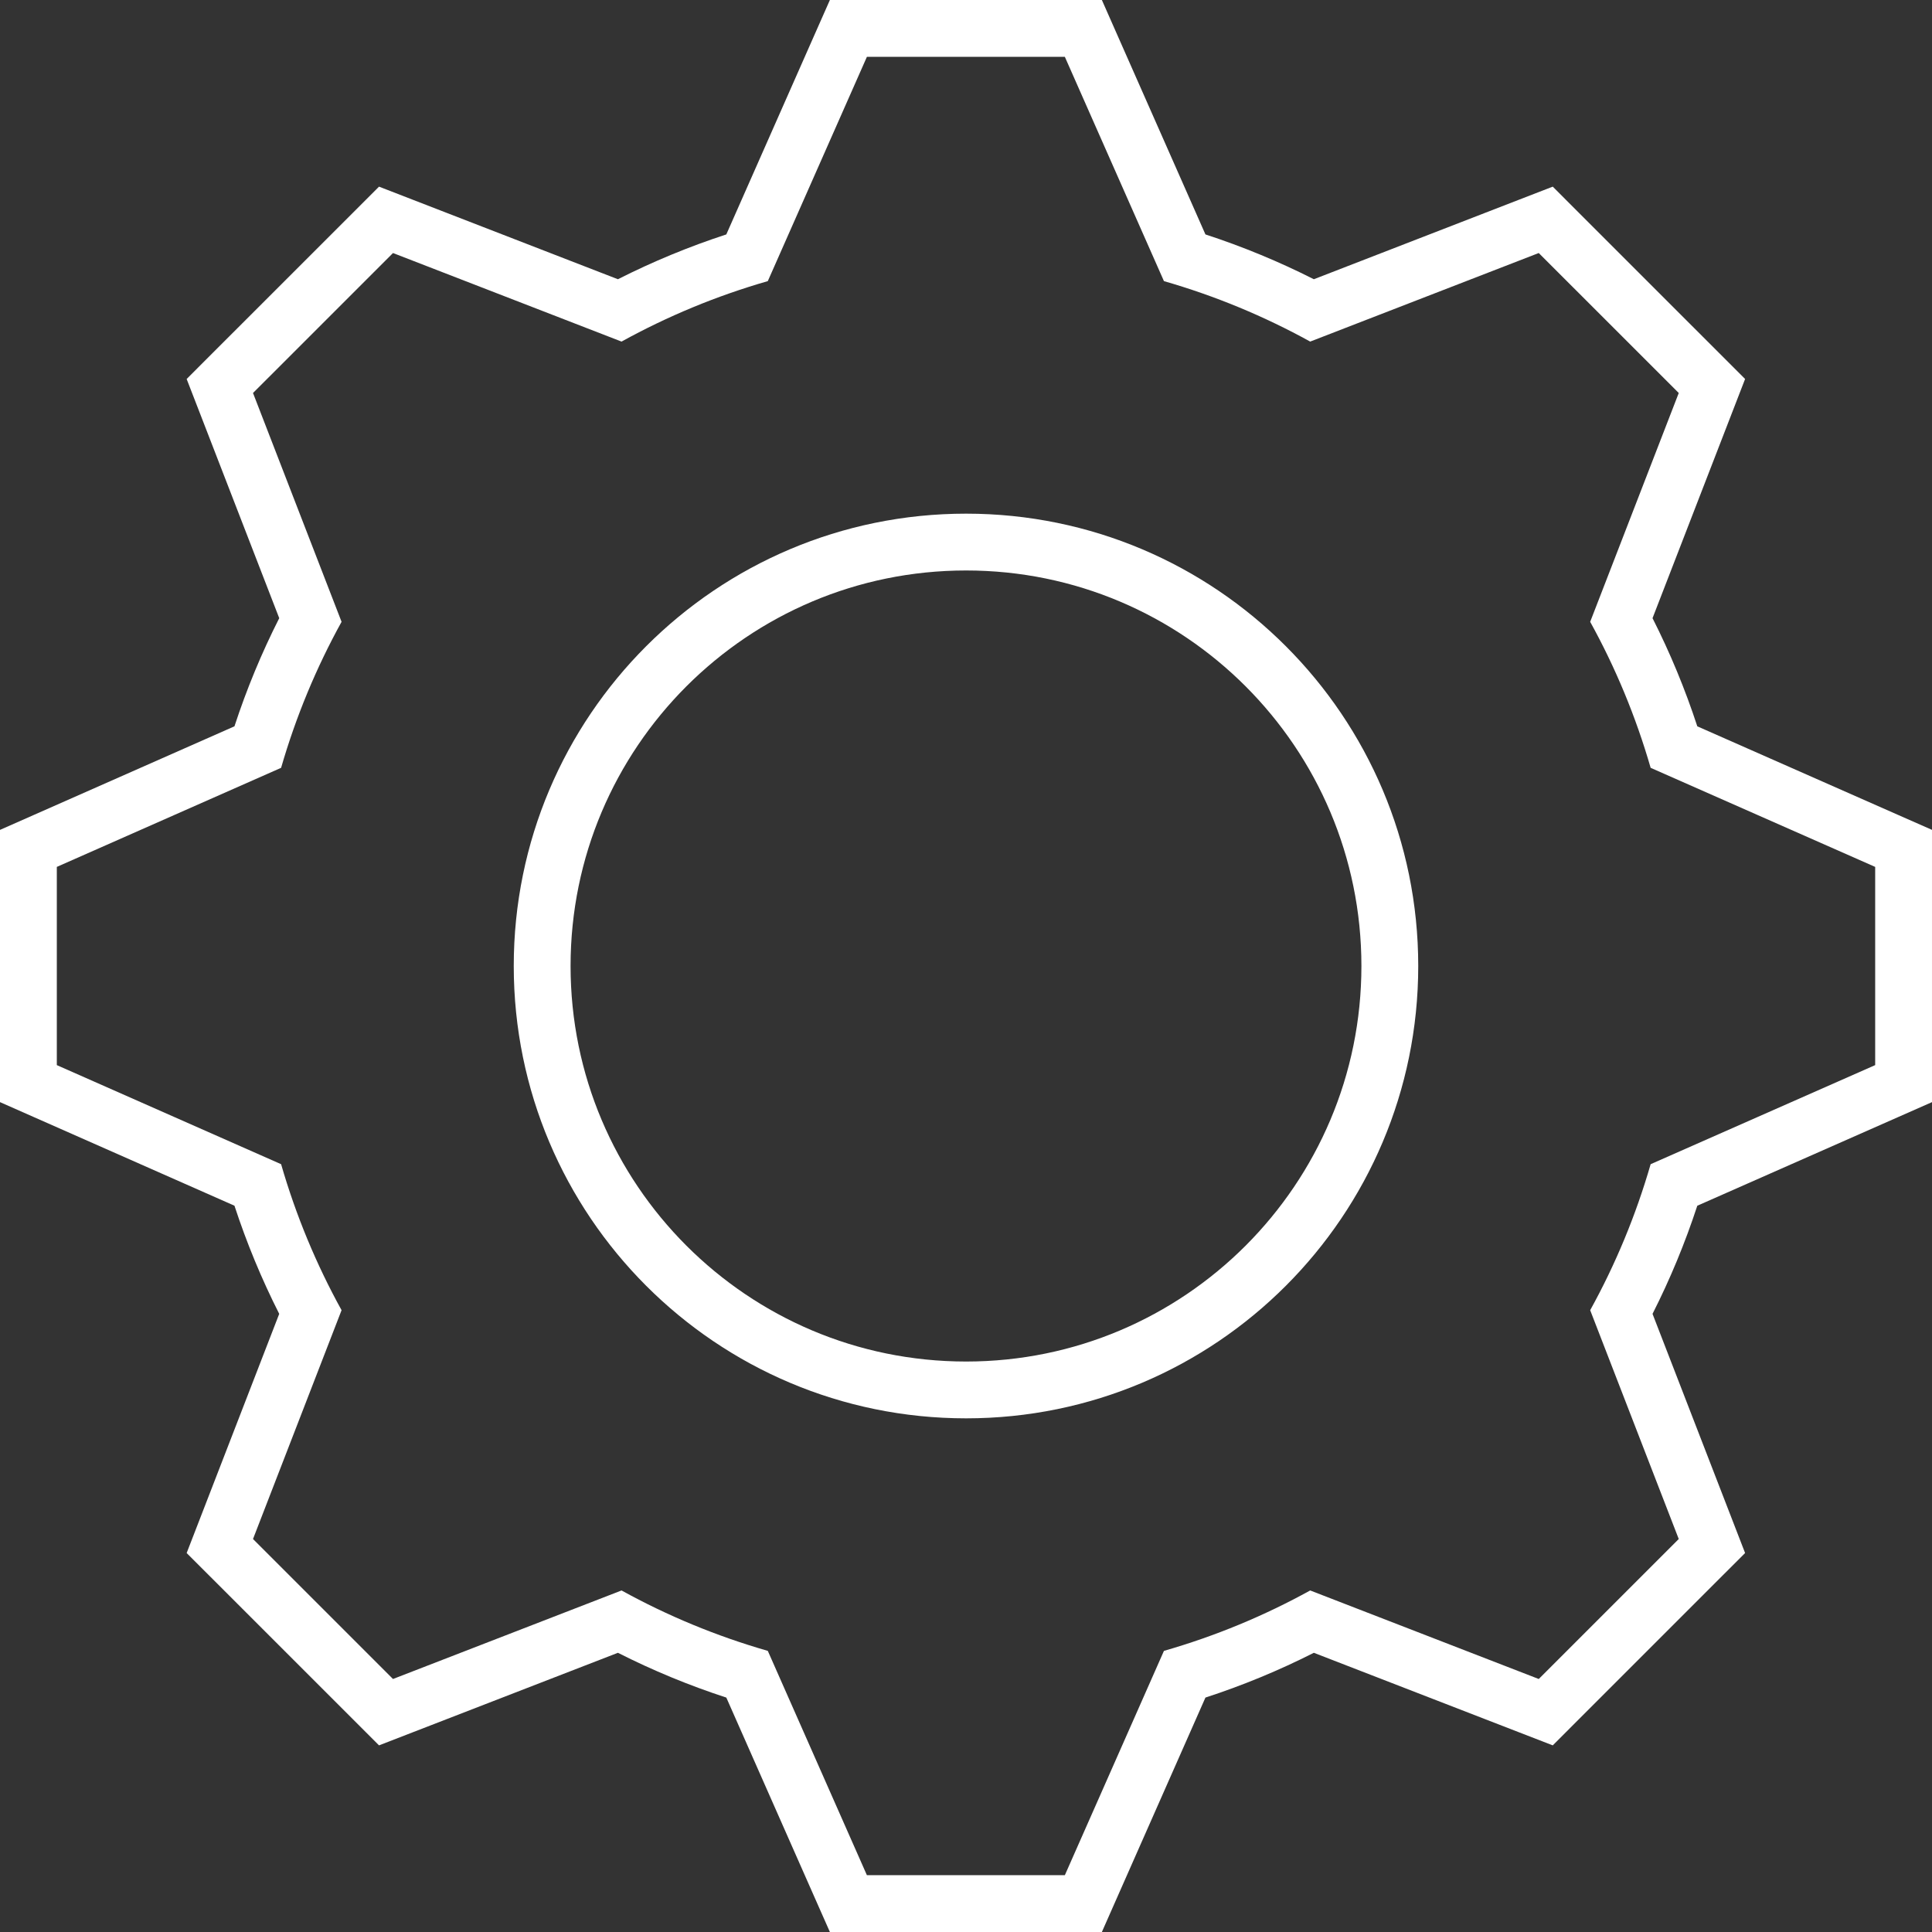
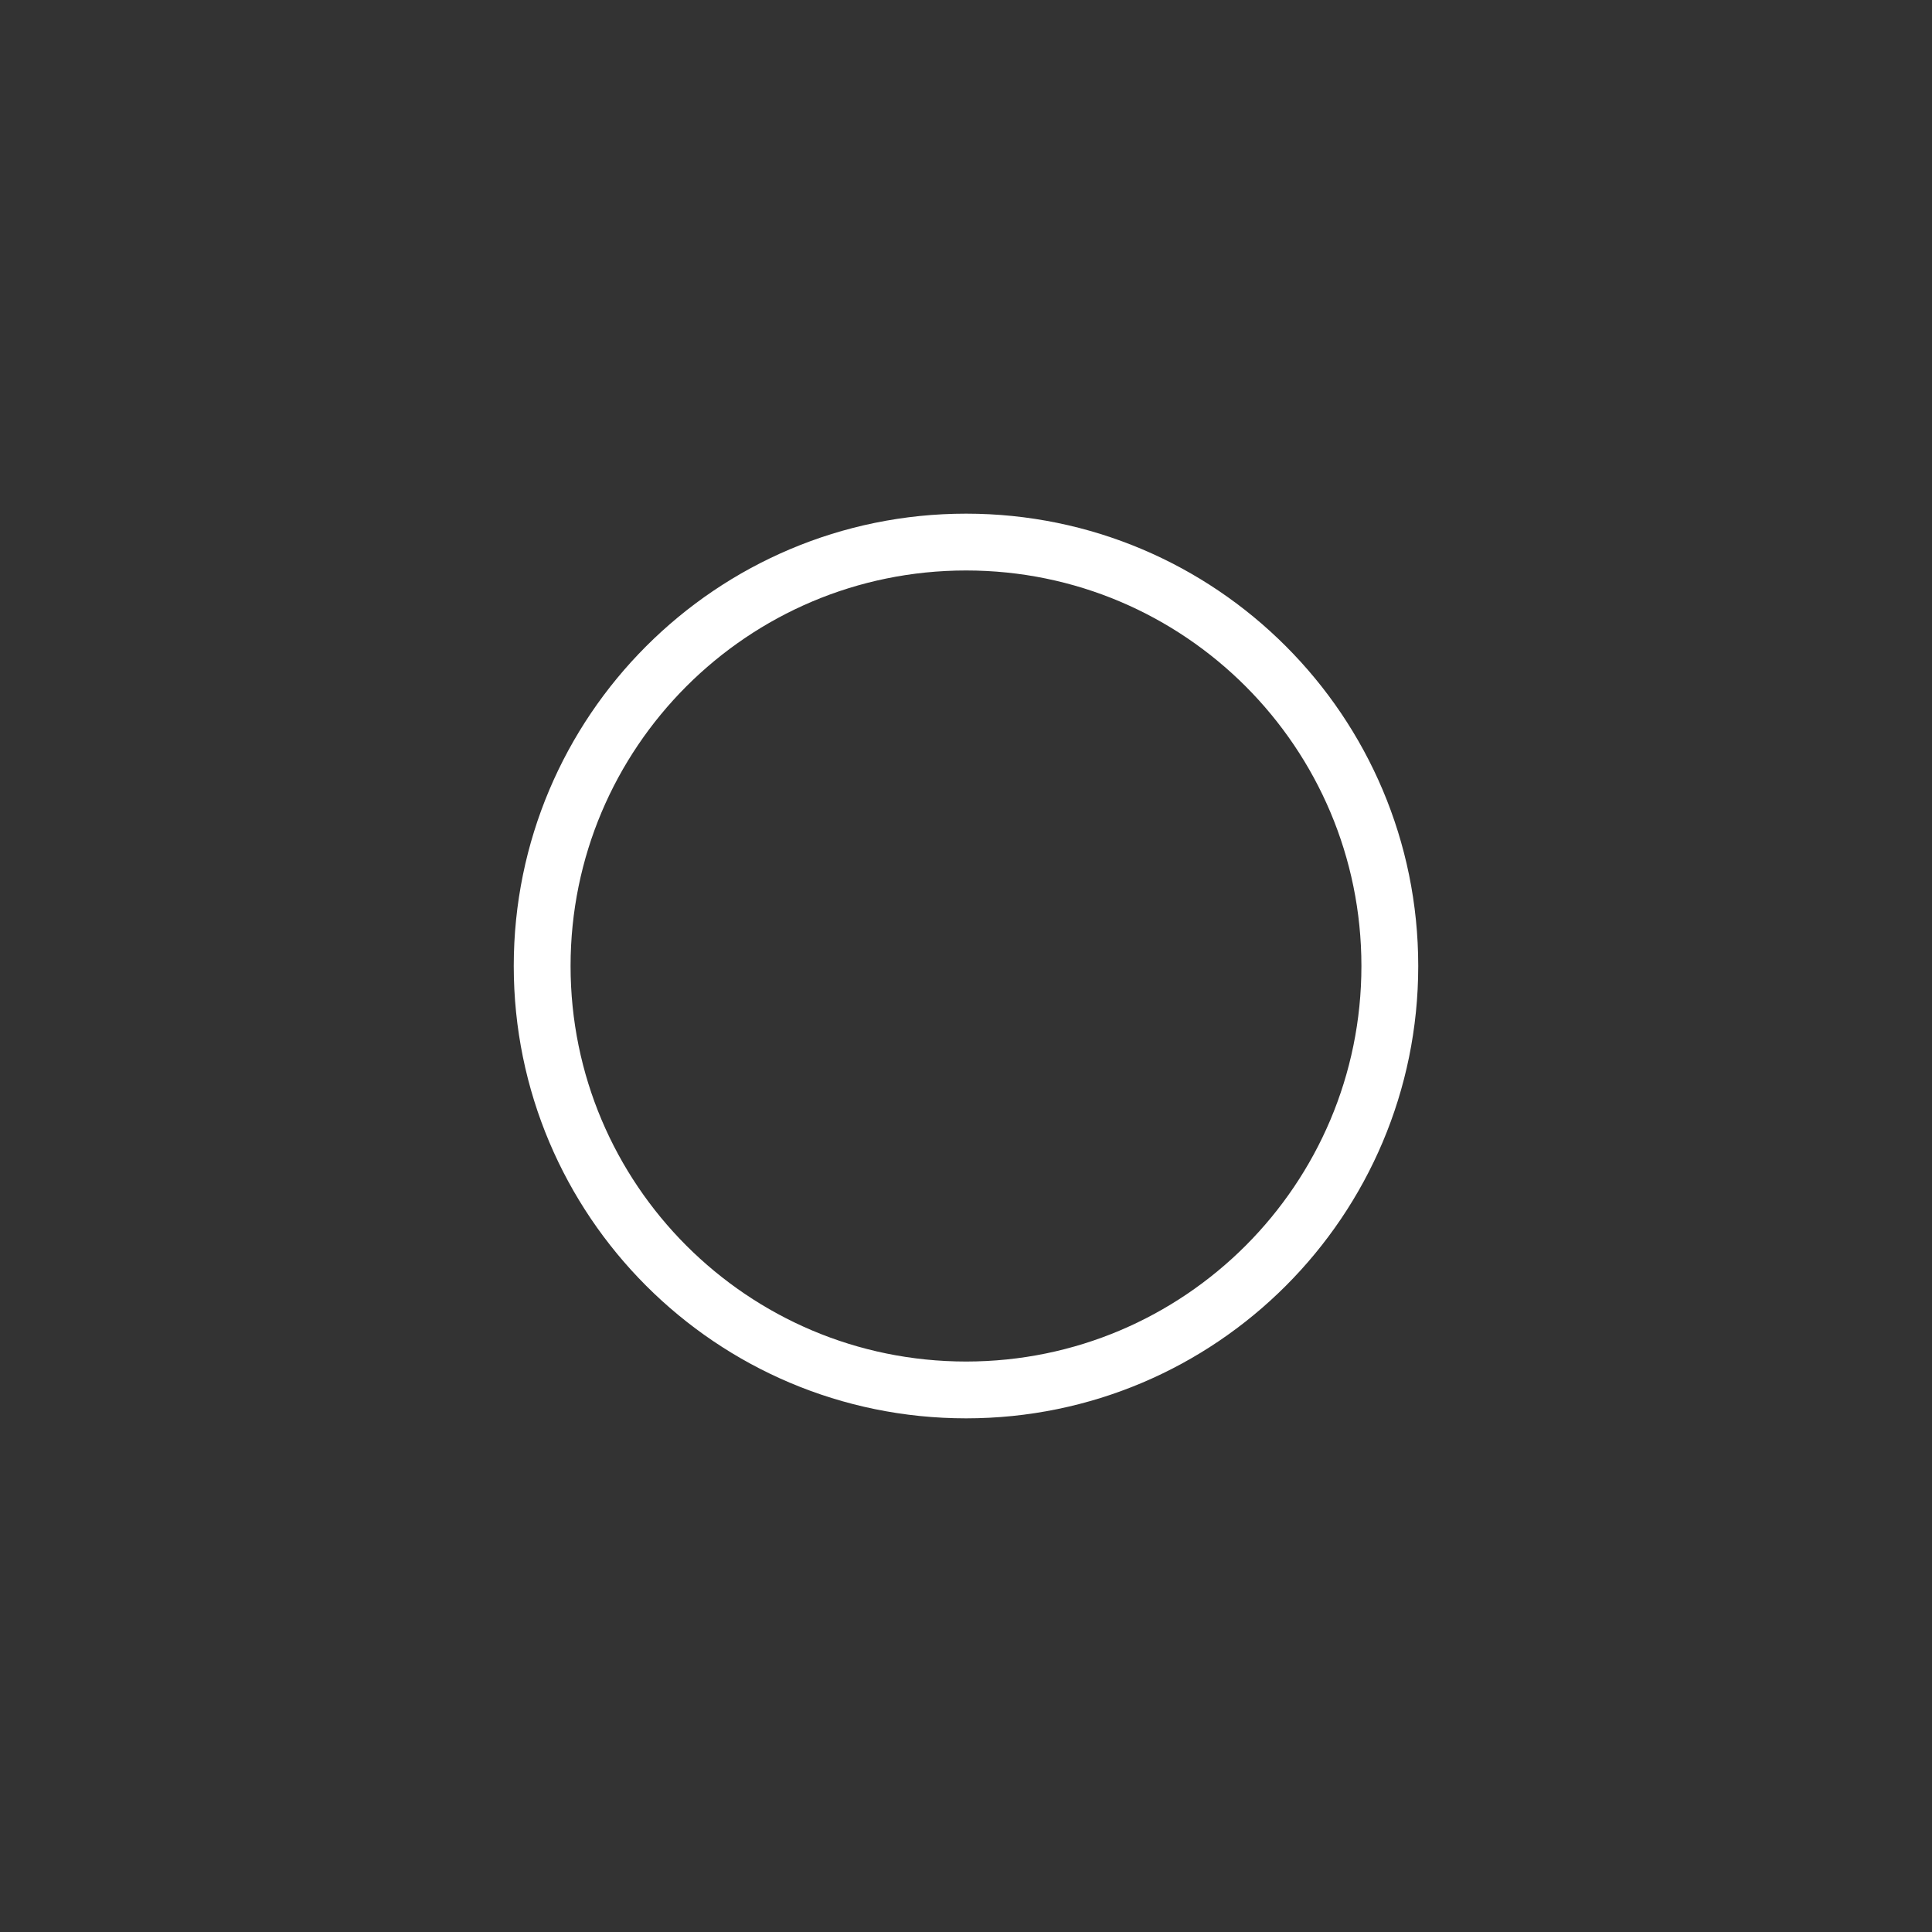
<svg xmlns="http://www.w3.org/2000/svg" version="1.1" id="_x31_0" x="0px" y="0px" viewBox="0 0 512 512" style="width: 256px; height: 256px; opacity: 1;" xml:space="preserve">
  <rect x="0" y="0" width="512" height="512" fill="#333333" stroke="none" />
  <style type="text/css">
	.st0{fill:#374149;}
</style>
  <g>
-     <path class="st0" d="M62.133,319.523c3.226,9.852,7.199,19.45,11.863,28.664l-20.988,54.234l-3.543,9.149l6.934,6.93l37.106,37.098   l6.938,6.942l9.148-3.543l54.164-20.988c9.242,4.679,18.86,8.656,28.727,11.867l23.48,53.156L219.93,512h9.809h52.457h9.813   l3.961-8.969l23.484-53.156c9.871-3.211,19.489-7.188,28.727-11.867l54.164,20.988l9.152,3.543l6.938-6.942l37.098-37.098   l6.938-6.93l-3.539-9.149l-20.992-54.234c4.664-9.206,8.637-18.804,11.863-28.656l53.218-23.492l8.981-3.965v-9.809v-52.527v-9.817   l-8.981-3.957l-53.218-23.484c-3.222-9.856-7.199-19.45-11.863-28.661l20.992-54.238l3.539-9.145l-6.938-6.938l-37.098-37.094   l-6.938-6.942l-9.152,3.543L348.18,74c-9.234-4.676-18.852-8.652-28.727-11.875L295.969,8.973L292.008,0h-9.813h-52.457h-9.809   l-3.969,8.973l-23.48,53.152c-9.871,3.223-19.489,7.199-28.727,11.875L109.59,53.008l-9.148-3.543l-6.938,6.942L56.398,93.5   l-6.934,6.938l3.543,9.145L74,163.82c-4.668,9.211-8.645,18.805-11.867,28.661l-53.16,23.484L0,219.93v9.809v52.527v9.809   l8.973,3.965L62.133,319.523z M90.519,164.789l-23.469-60.64l37.098-37.094l60.566,23.469c12.168-6.71,25.133-12.102,38.762-16.023   l26.262-59.438h52.457L308.457,74.5c13.629,3.922,26.594,9.313,38.758,16.023l60.57-23.469l37.102,37.094l-23.472,60.64   c6.718,12.161,12.102,25.126,16.023,38.692l59.504,26.258v52.527l-59.504,26.258c-3.922,13.566-9.305,26.531-16.023,38.692   l23.472,60.64l-37.102,37.094l-60.57-23.462c-12.165,6.711-25.13,12.094-38.758,16.012l-26.262,59.446h-52.457L203.477,437.5   c-13.629-3.918-26.594-9.301-38.762-16.012l-60.566,23.462L67.05,407.855l23.469-60.64c-6.714-12.161-12.102-25.126-16.023-38.692   l-59.438-26.258v-52.527l59.438-26.258C78.418,189.914,83.805,176.95,90.519,164.789z" style="fill: rgb(255, 255, 255);" />
    <path class="st0" d="M256.027,375.875c66.188-0.004,119.817-53.692,119.821-119.875c-0.004-66.18-53.633-119.867-119.821-119.875   C189.789,136.133,136.152,189.82,136.149,256C136.152,322.183,189.789,375.871,256.027,375.875z M256.027,360.82   c-28.98-0.007-55.137-11.73-74.129-30.71c-18.977-18.996-30.687-45.153-30.691-74.11c0.004-28.957,11.714-55.114,30.691-74.11   c18.992-18.98,45.149-30.703,74.129-30.707c28.954,0.004,55.098,11.727,74.078,30.707c18.969,18.993,30.679,45.153,30.683,74.11   c-0.004,28.957-11.714,55.117-30.683,74.11C311.125,349.09,284.981,360.813,256.027,360.82z" style="fill: rgb(255, 255, 255);" />
  </g>
</svg>